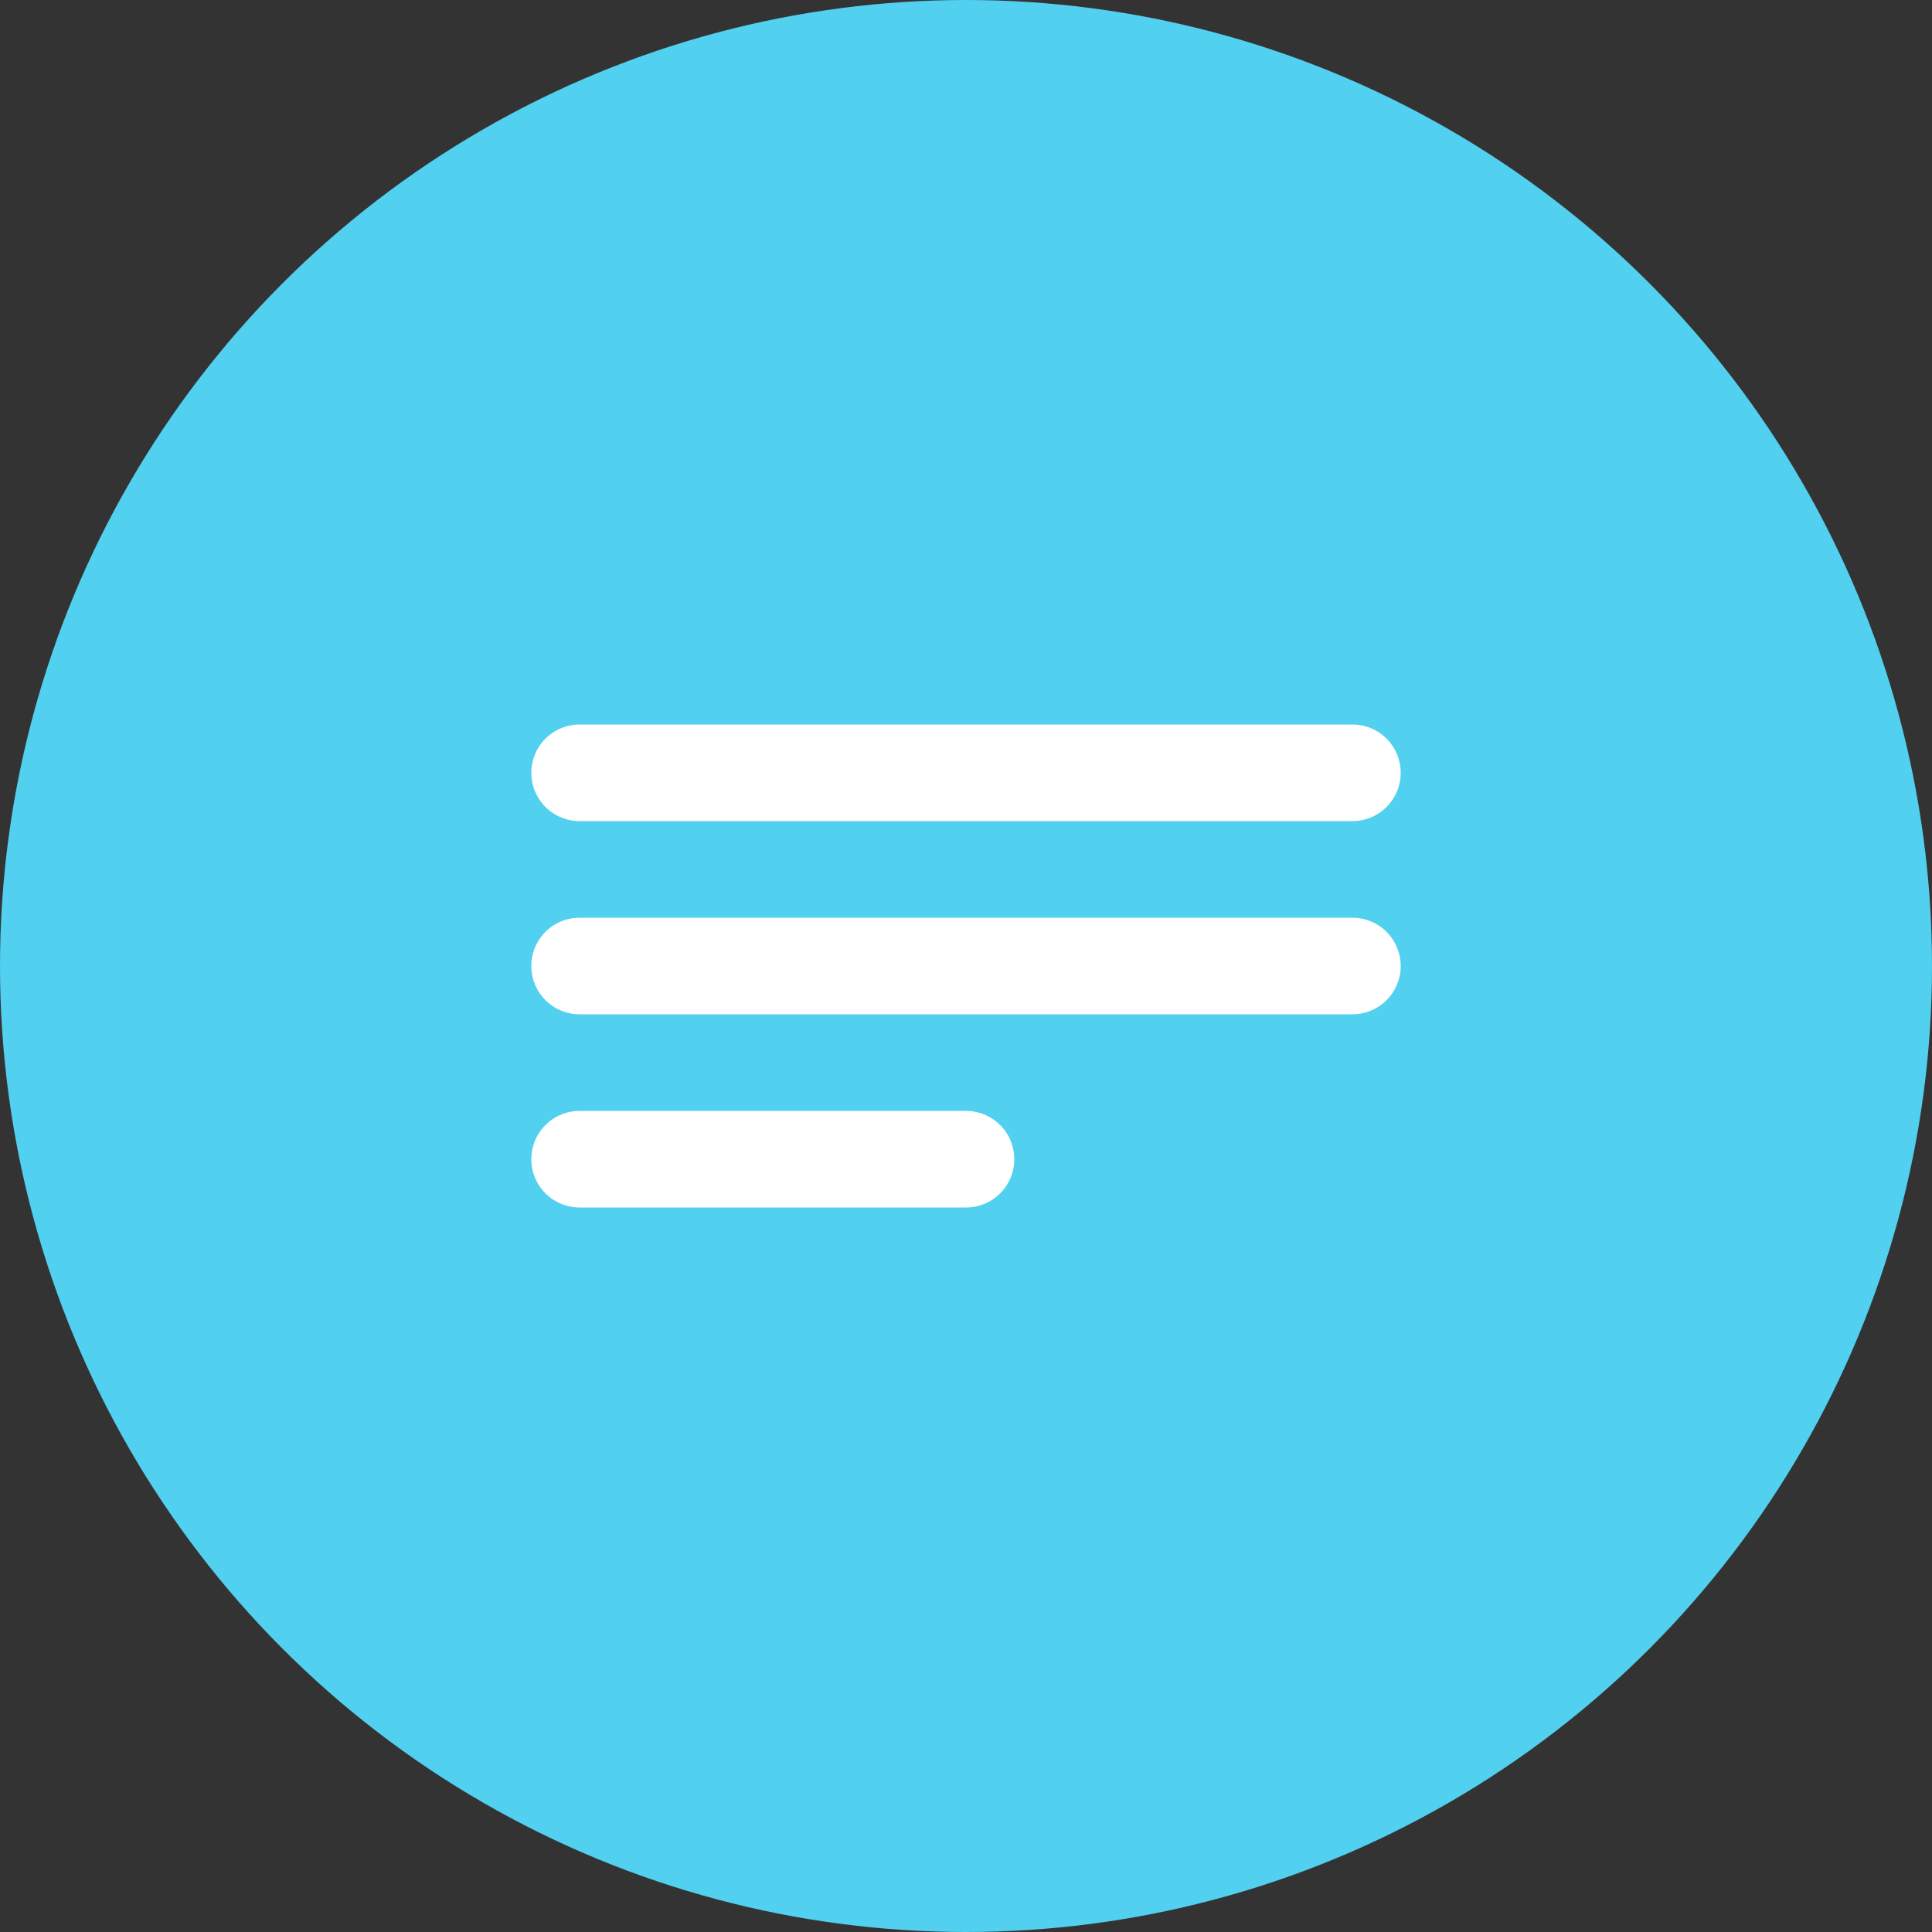
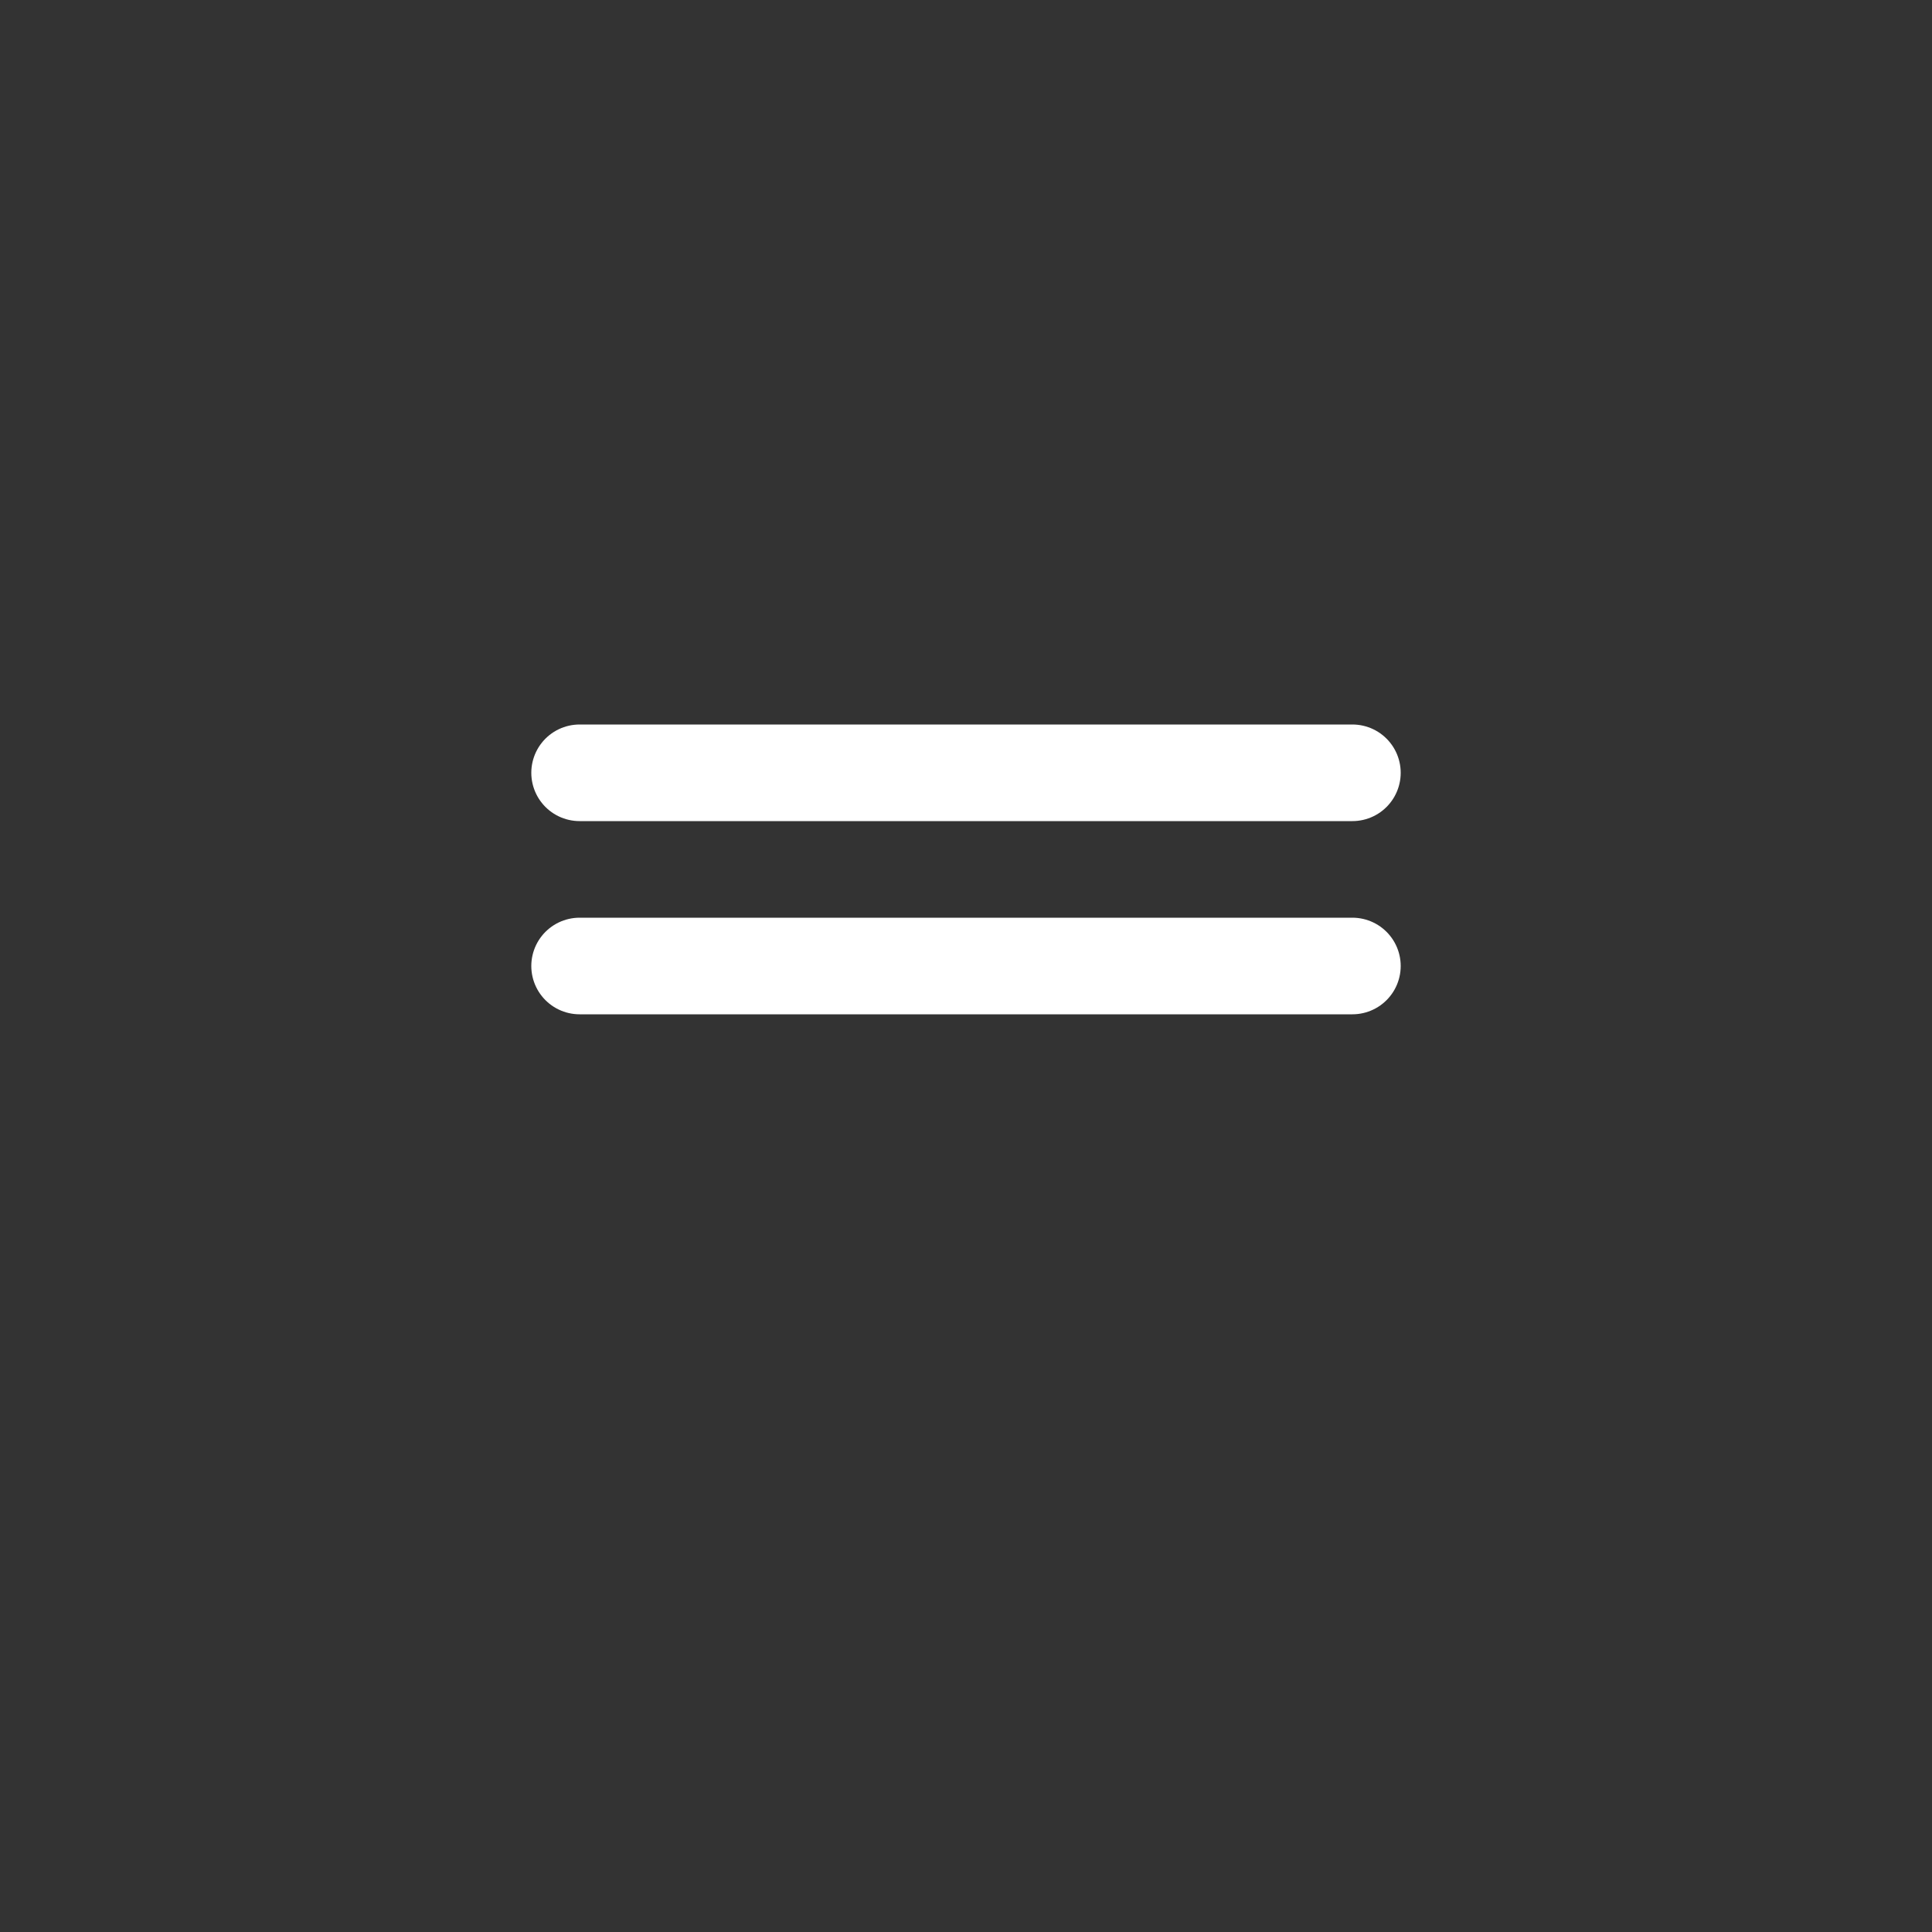
<svg xmlns="http://www.w3.org/2000/svg" width="40" height="40" viewBox="0 0 40 40" fill="none">
  <rect x="0" y="0" width="40" height="40" fill="#333333" stroke="none" />
-   <circle cx="20" cy="20" r="20" fill="#52D0F0" />
  <path d="M12 16H28" stroke="white" stroke-width="2" stroke-linecap="round" stroke-linejoin="round" />
  <path d="M12 20H28" stroke="white" stroke-width="2" stroke-linecap="round" stroke-linejoin="round" />
-   <path d="M12 24H20" stroke="white" stroke-width="2" stroke-linecap="round" stroke-linejoin="round" />
</svg>